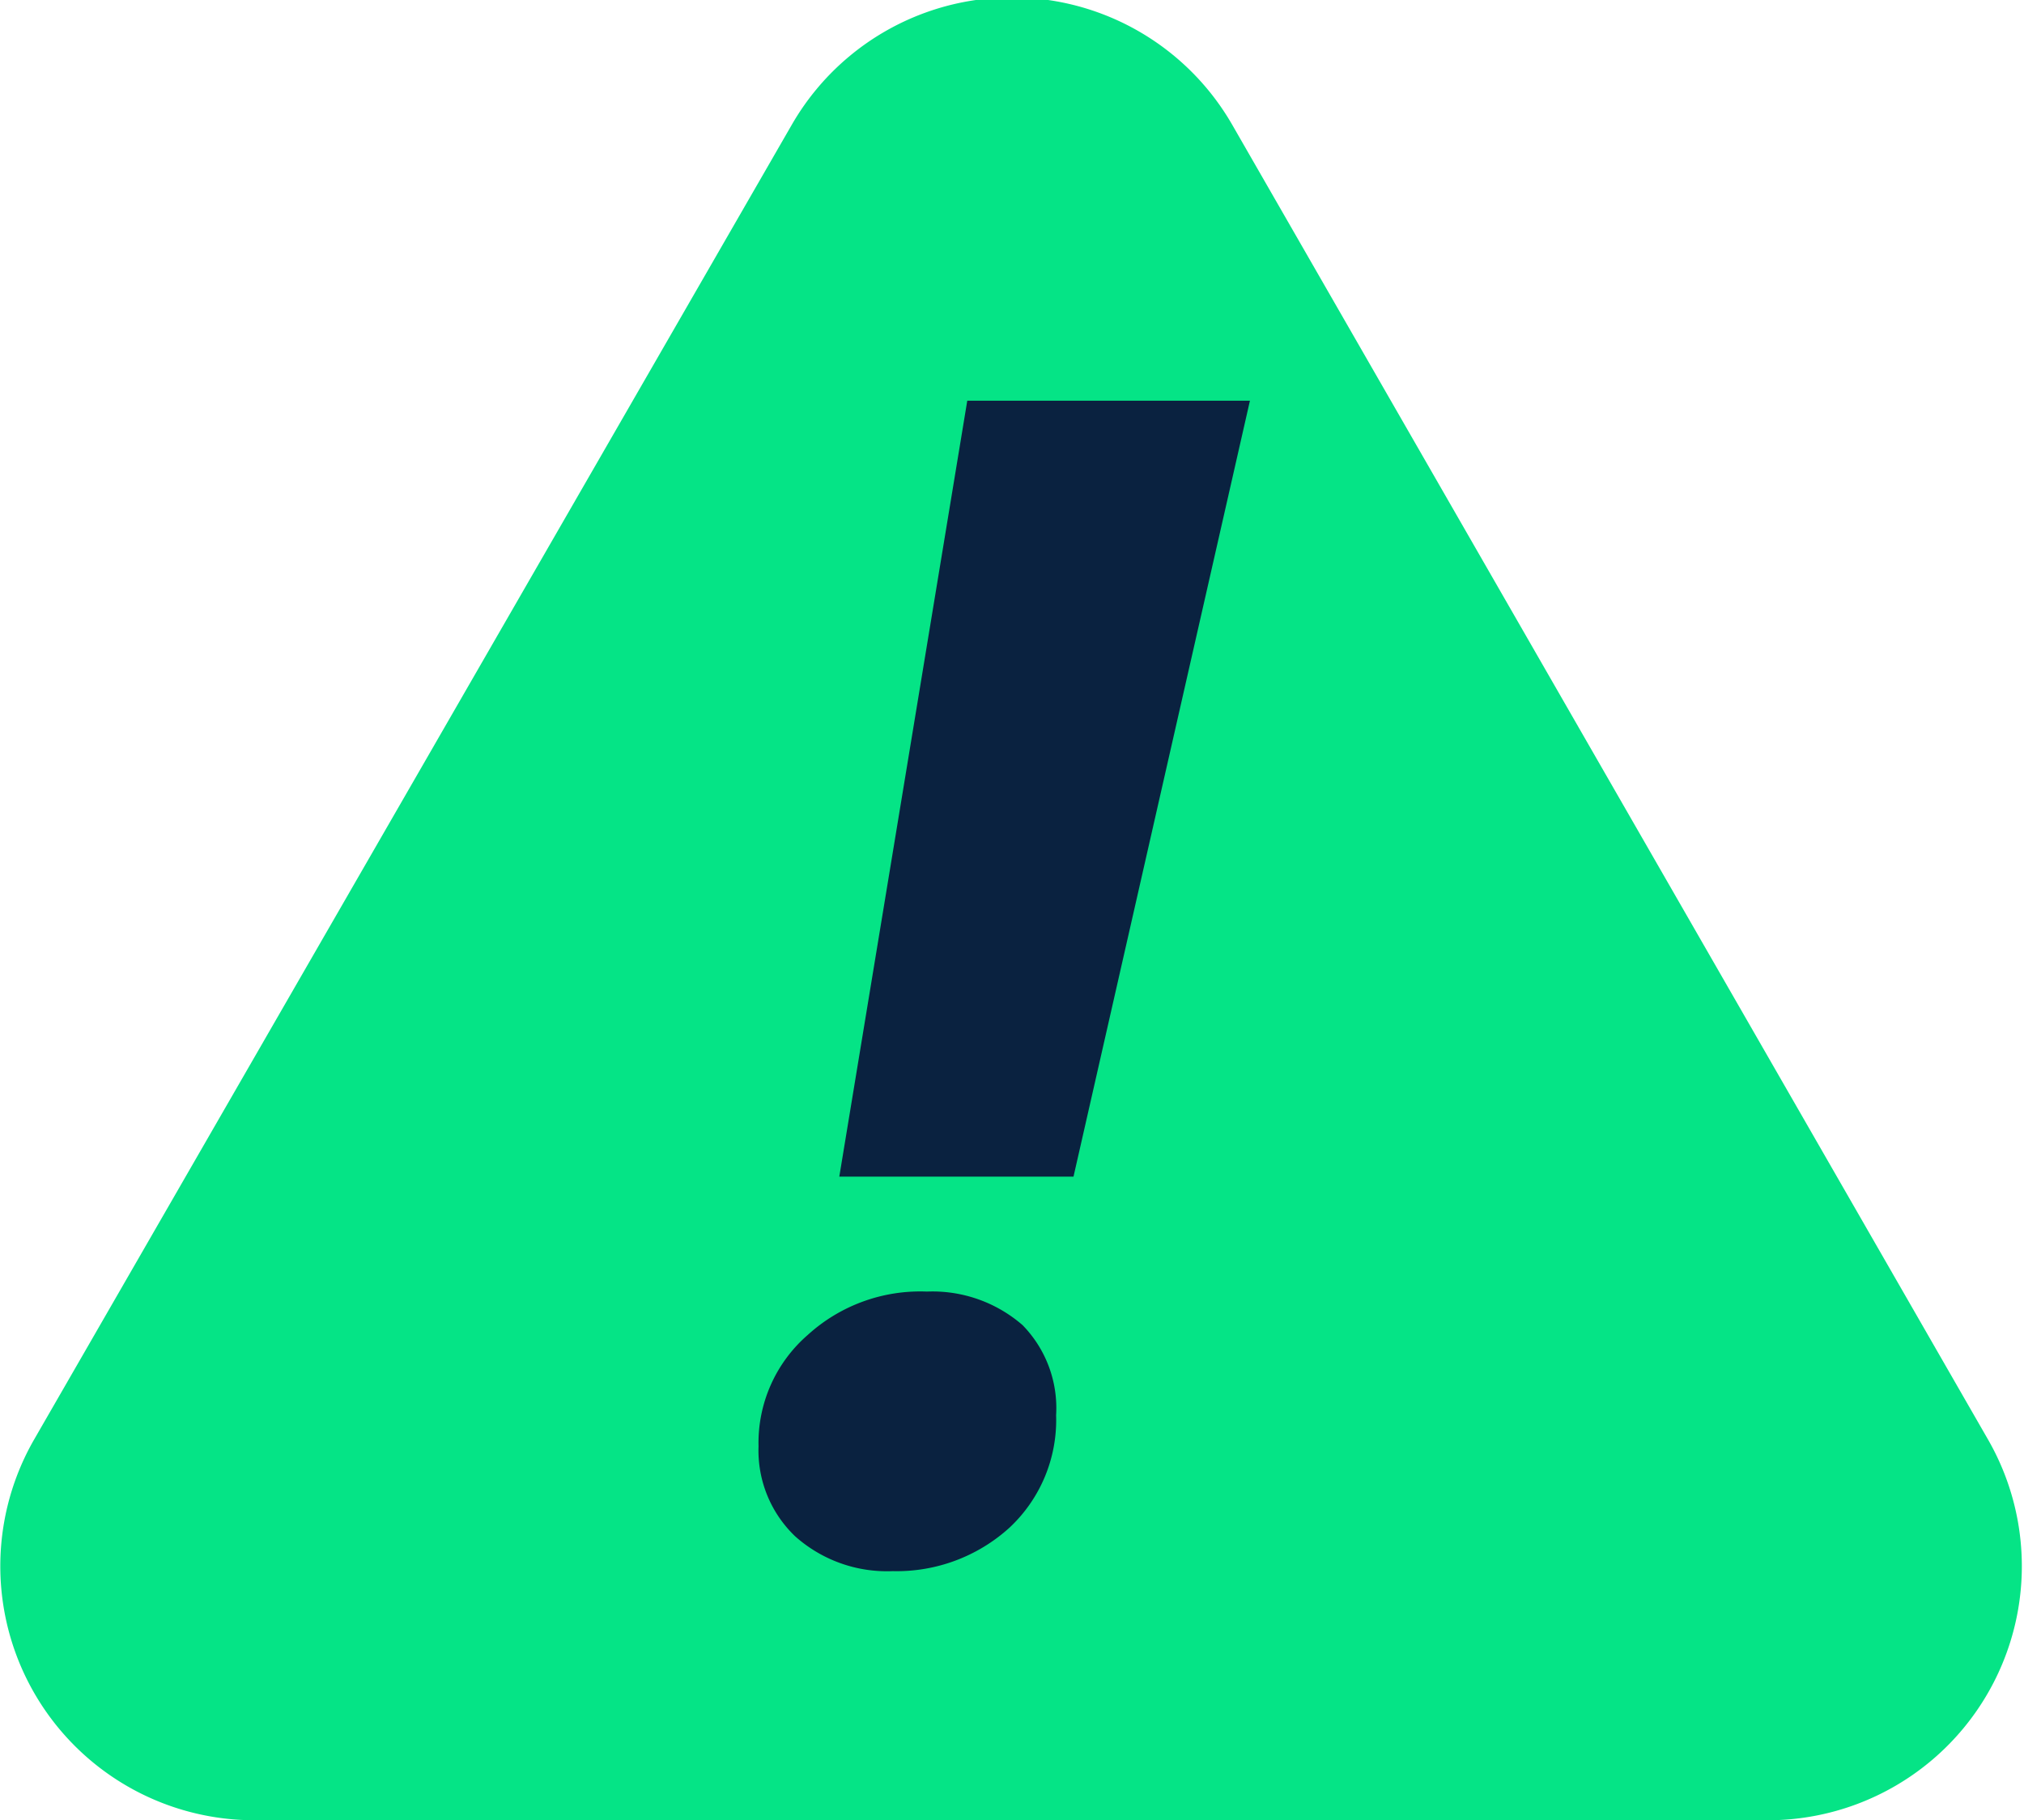
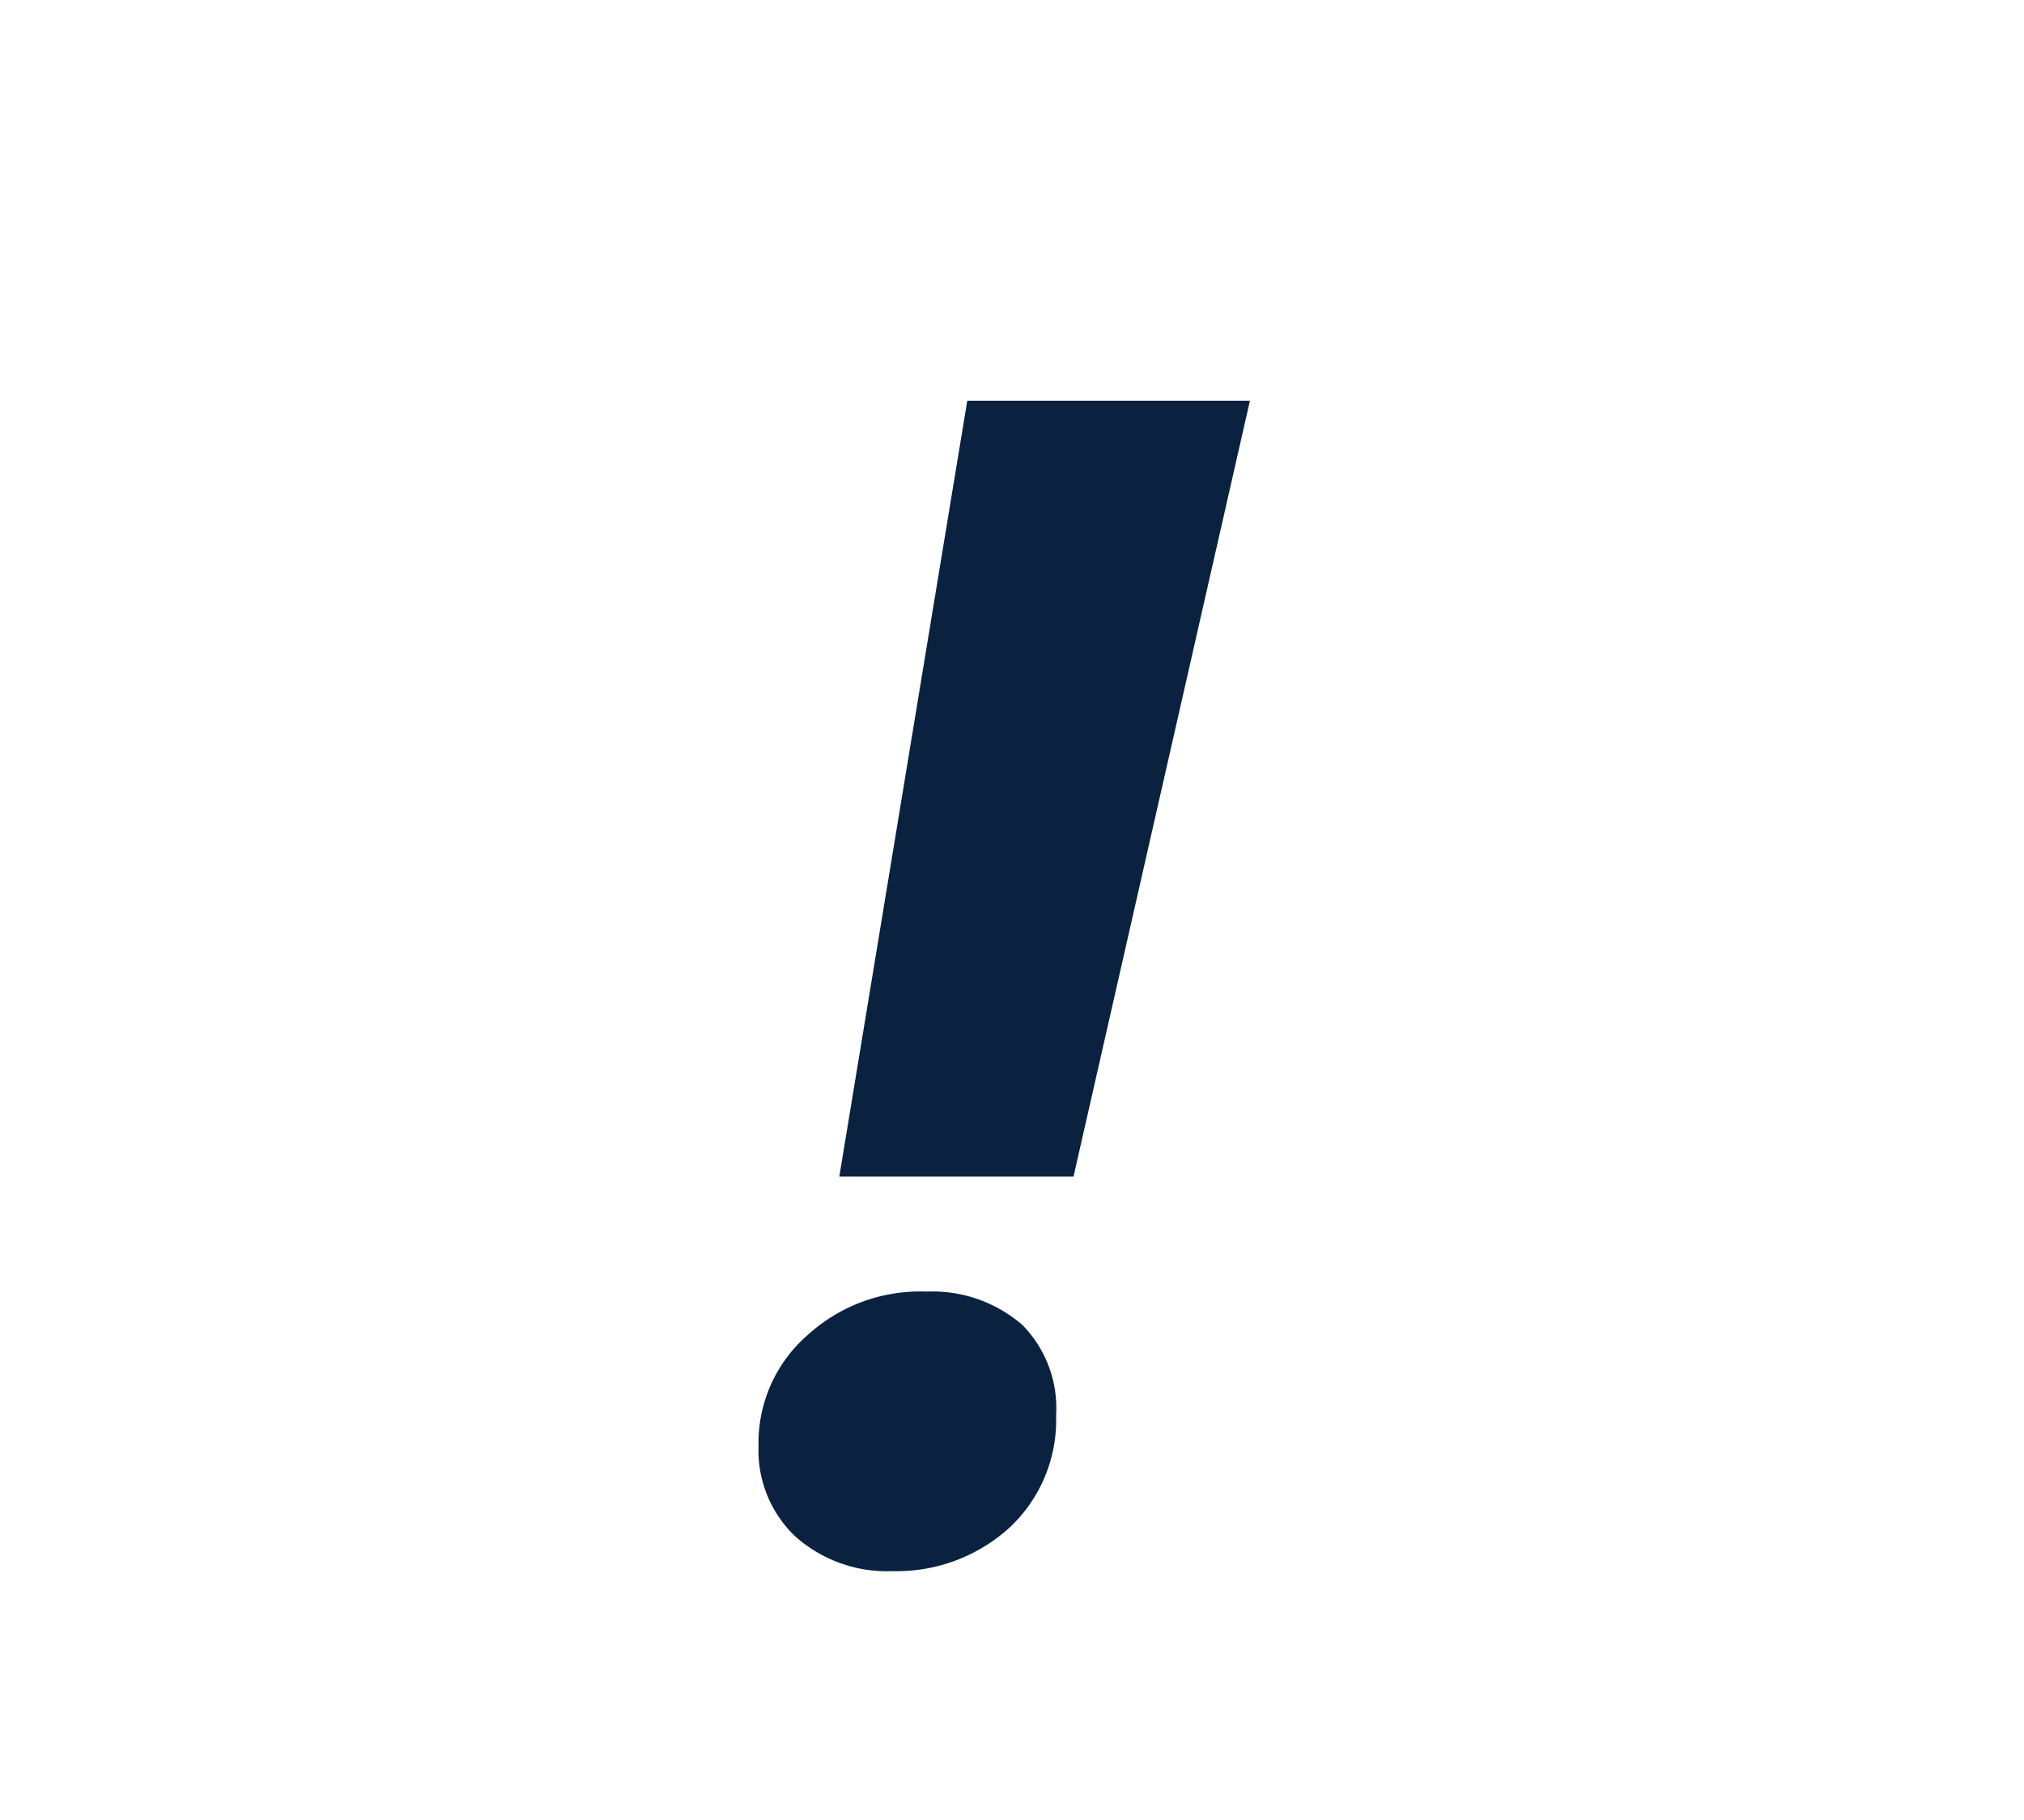
<svg xmlns="http://www.w3.org/2000/svg" id="_1_-_Homepage_copy" data-name="1 - Homepage copy" viewBox="0 0 32.58 29.3">
  <defs>
    <style>
      .cls-1 {
        fill: #05e486;
      }

      .cls-2 {
        fill: #0a2240;
      }
    </style>
  </defs>
-   <path class="cls-1" d="M32,23.17,19.83,2a4.09,4.09,0,0,0-7.08,0L.55,23.17A4.09,4.09,0,0,0,4.1,29.3H28.49A4.09,4.09,0,0,0,32,23.17Z" />
  <path class="cls-2" d="M14.37,25.29a2.22,2.22,0,0,1-1.57-.56,1.91,1.91,0,0,1-.59-1.45A2.3,2.3,0,0,1,13,21.49a2.69,2.69,0,0,1,1.92-.7,2.21,2.21,0,0,1,1.54.54A1.91,1.91,0,0,1,17,22.78a2.37,2.37,0,0,1-.75,1.81A2.7,2.7,0,0,1,14.37,25.29Zm1.2-18.84h4.55L17.28,18.94H13.51Z" />
</svg>